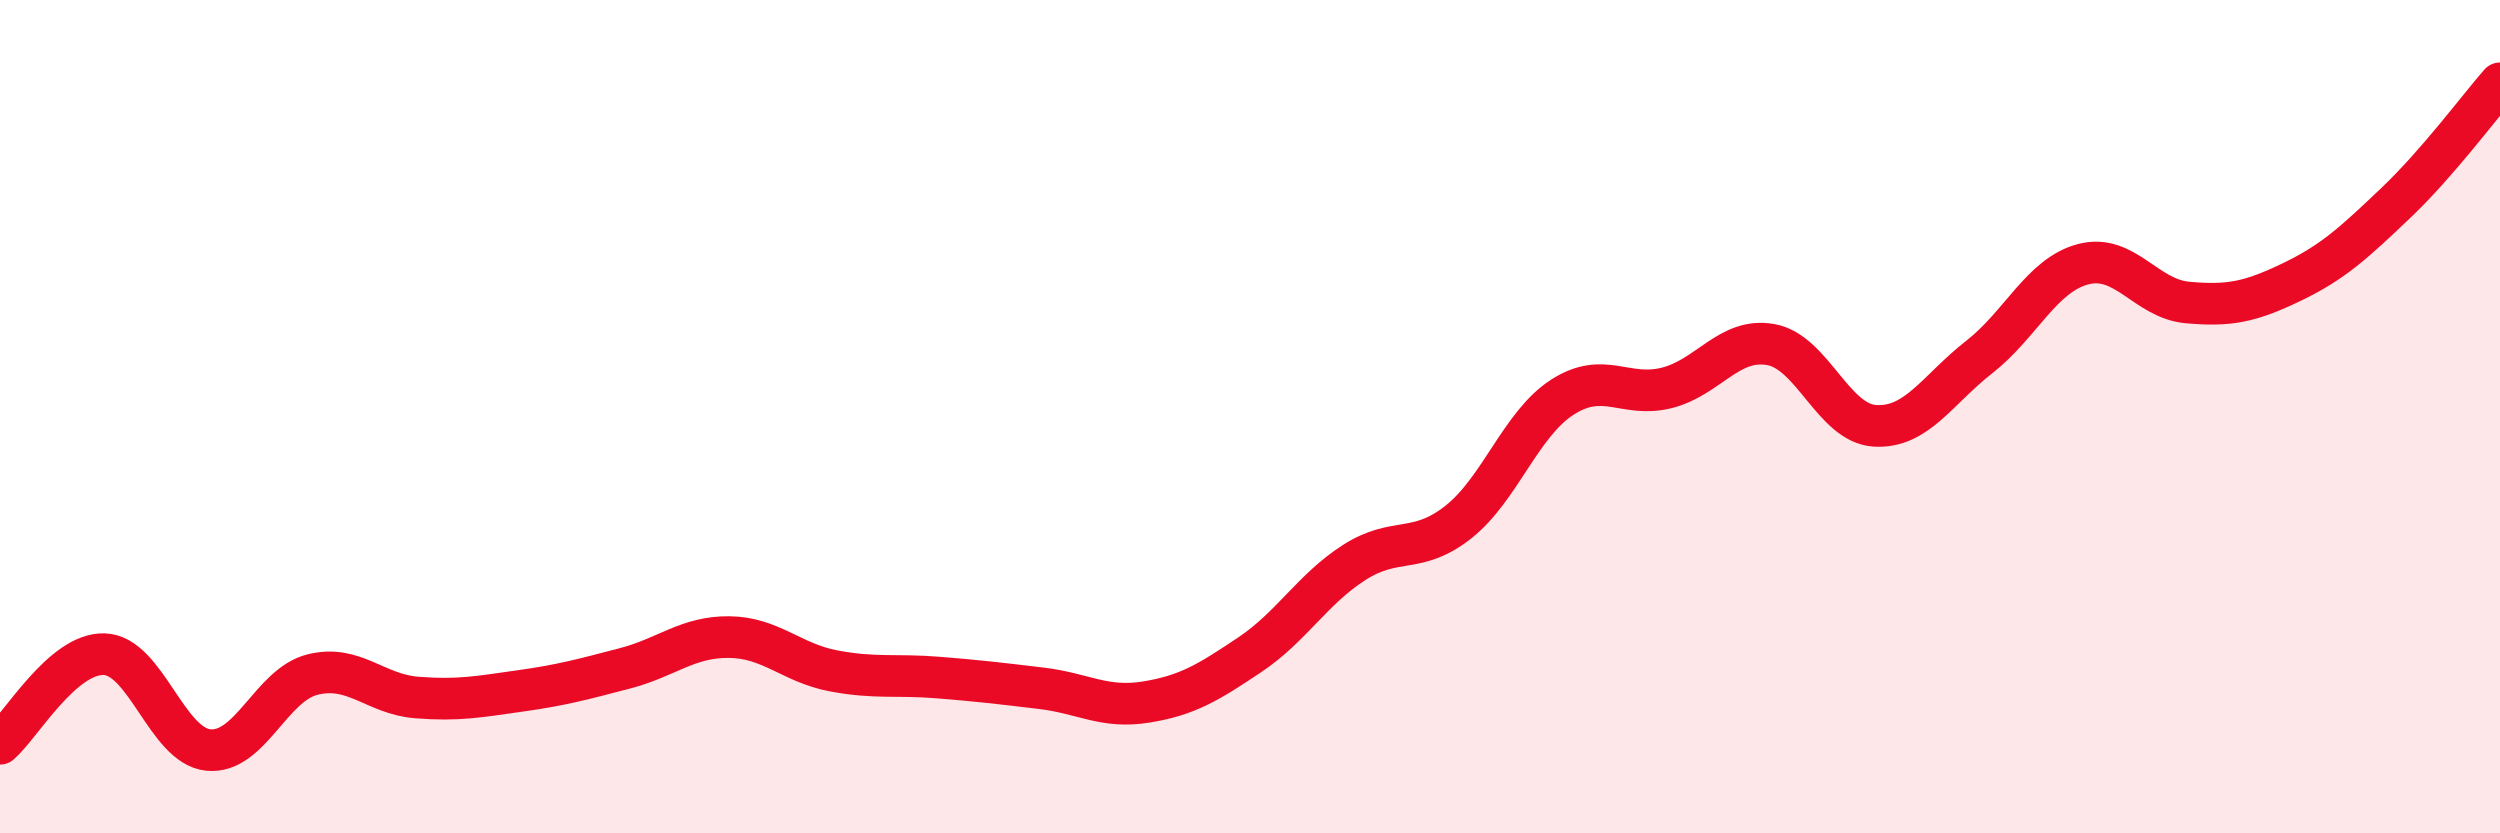
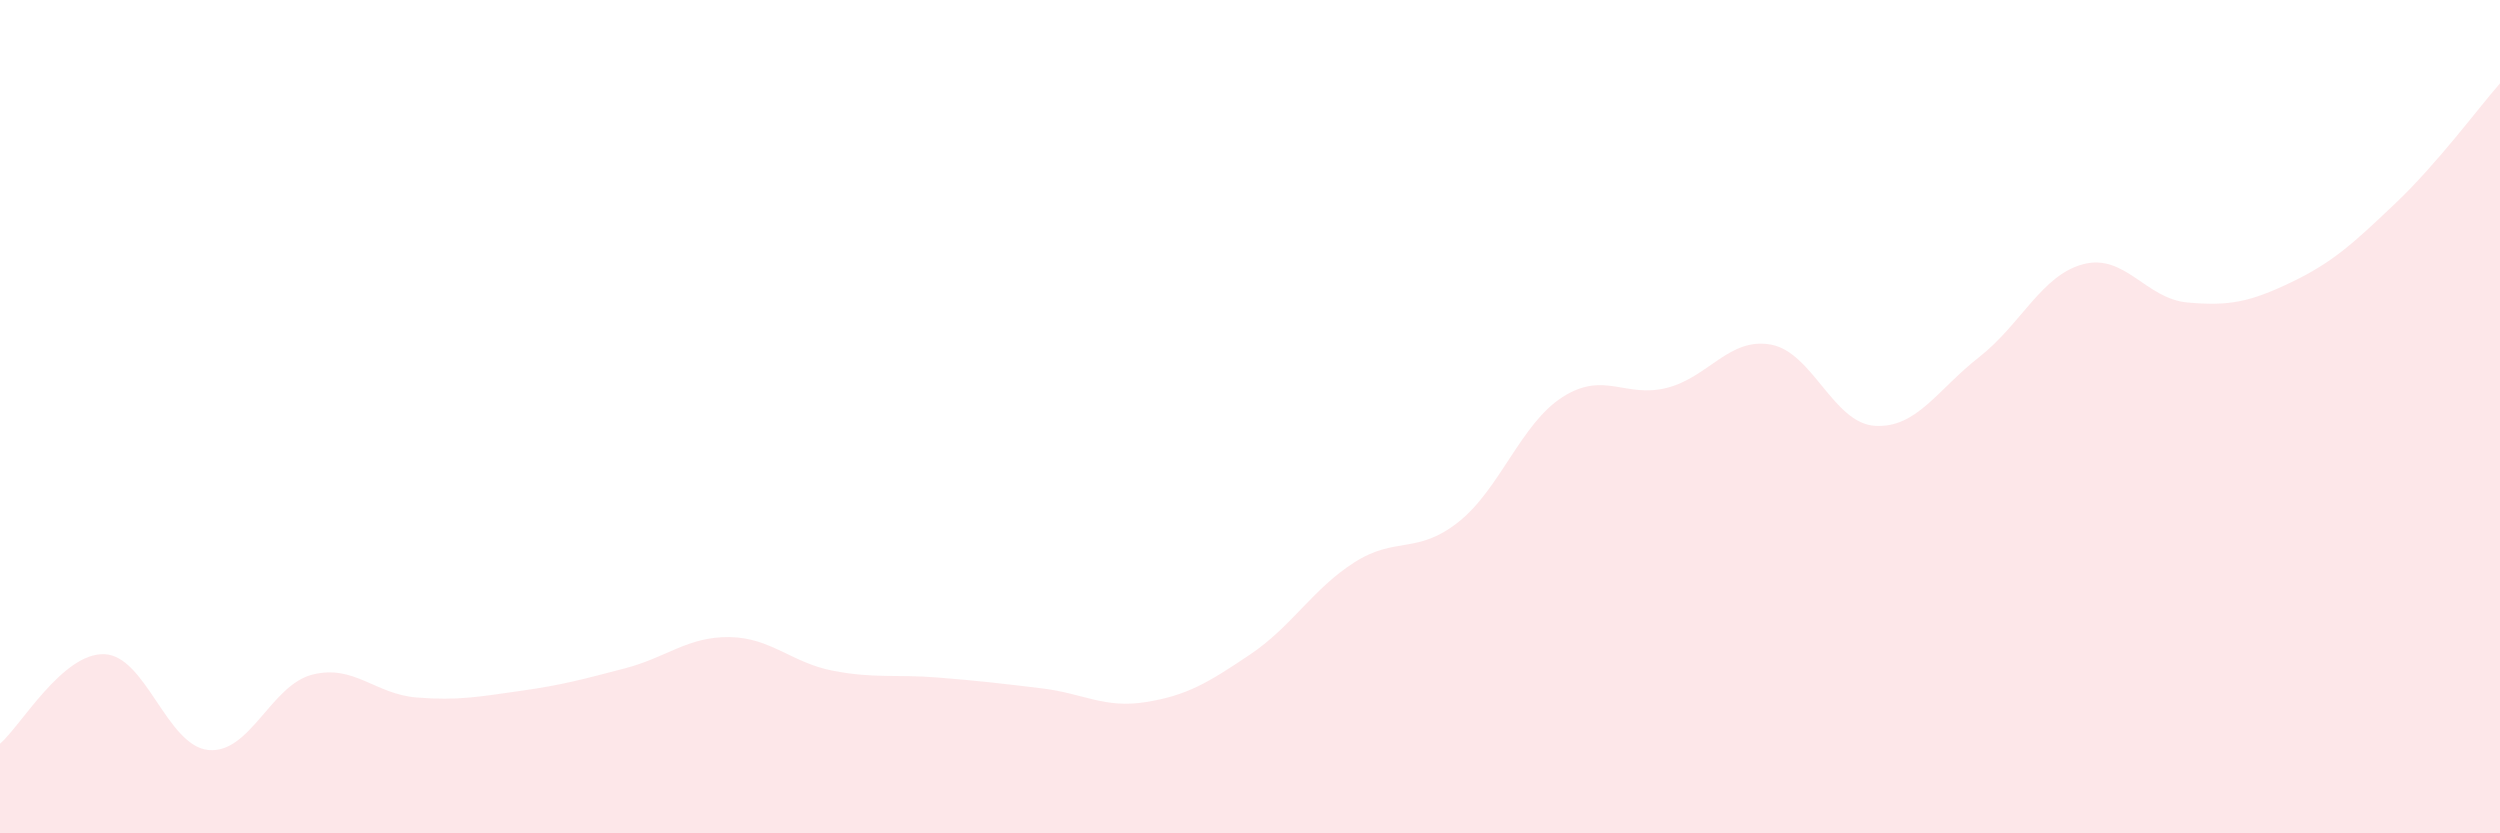
<svg xmlns="http://www.w3.org/2000/svg" width="60" height="20" viewBox="0 0 60 20">
  <path d="M 0,17.85 C 0.5,17.42 1.5,15.67 2.5,15.7 C 3.5,15.73 4,17.9 5,18 C 6,18.1 6.5,16.44 7.5,16.19 C 8.5,15.94 9,16.66 10,16.74 C 11,16.82 11.5,16.72 12.5,16.58 C 13.5,16.44 14,16.3 15,16.04 C 16,15.78 16.5,15.28 17.5,15.29 C 18.5,15.3 19,15.91 20,16.1 C 21,16.29 21.5,16.18 22.5,16.26 C 23.5,16.34 24,16.4 25,16.52 C 26,16.64 26.5,17.01 27.5,16.85 C 28.5,16.69 29,16.38 30,15.71 C 31,15.04 31.5,14.14 32.5,13.5 C 33.5,12.86 34,13.32 35,12.53 C 36,11.74 36.5,10.17 37.5,9.53 C 38.5,8.89 39,9.56 40,9.31 C 41,9.06 41.5,8.09 42.5,8.27 C 43.5,8.45 44,10.16 45,10.22 C 46,10.28 46.5,9.35 47.5,8.57 C 48.5,7.79 49,6.6 50,6.34 C 51,6.08 51.5,7.17 52.5,7.26 C 53.5,7.35 54,7.25 55,6.77 C 56,6.29 56.5,5.82 57.5,4.87 C 58.5,3.92 59.5,2.57 60,2L60 20L0 20Z" fill="#EB0A25" opacity="0.1" stroke-linecap="round" stroke-linejoin="round" />
-   <path d="M 0,17.85 C 0.5,17.42 1.5,15.67 2.5,15.7 C 3.5,15.73 4,17.9 5,18 C 6,18.1 6.5,16.44 7.5,16.19 C 8.5,15.94 9,16.66 10,16.74 C 11,16.82 11.5,16.72 12.5,16.58 C 13.5,16.44 14,16.3 15,16.04 C 16,15.78 16.5,15.28 17.5,15.29 C 18.5,15.3 19,15.91 20,16.1 C 21,16.29 21.5,16.18 22.5,16.26 C 23.5,16.34 24,16.4 25,16.52 C 26,16.64 26.5,17.01 27.5,16.85 C 28.5,16.69 29,16.38 30,15.71 C 31,15.04 31.5,14.14 32.5,13.5 C 33.5,12.86 34,13.32 35,12.53 C 36,11.74 36.5,10.17 37.5,9.53 C 38.5,8.89 39,9.56 40,9.31 C 41,9.06 41.5,8.09 42.5,8.27 C 43.5,8.45 44,10.16 45,10.22 C 46,10.28 46.5,9.35 47.5,8.57 C 48.5,7.79 49,6.6 50,6.34 C 51,6.08 51.5,7.17 52.5,7.26 C 53.5,7.35 54,7.25 55,6.77 C 56,6.29 56.5,5.82 57.5,4.87 C 58.5,3.92 59.5,2.57 60,2" stroke="#EB0A25" stroke-width="1" fill="none" stroke-linecap="round" stroke-linejoin="round" />
</svg>